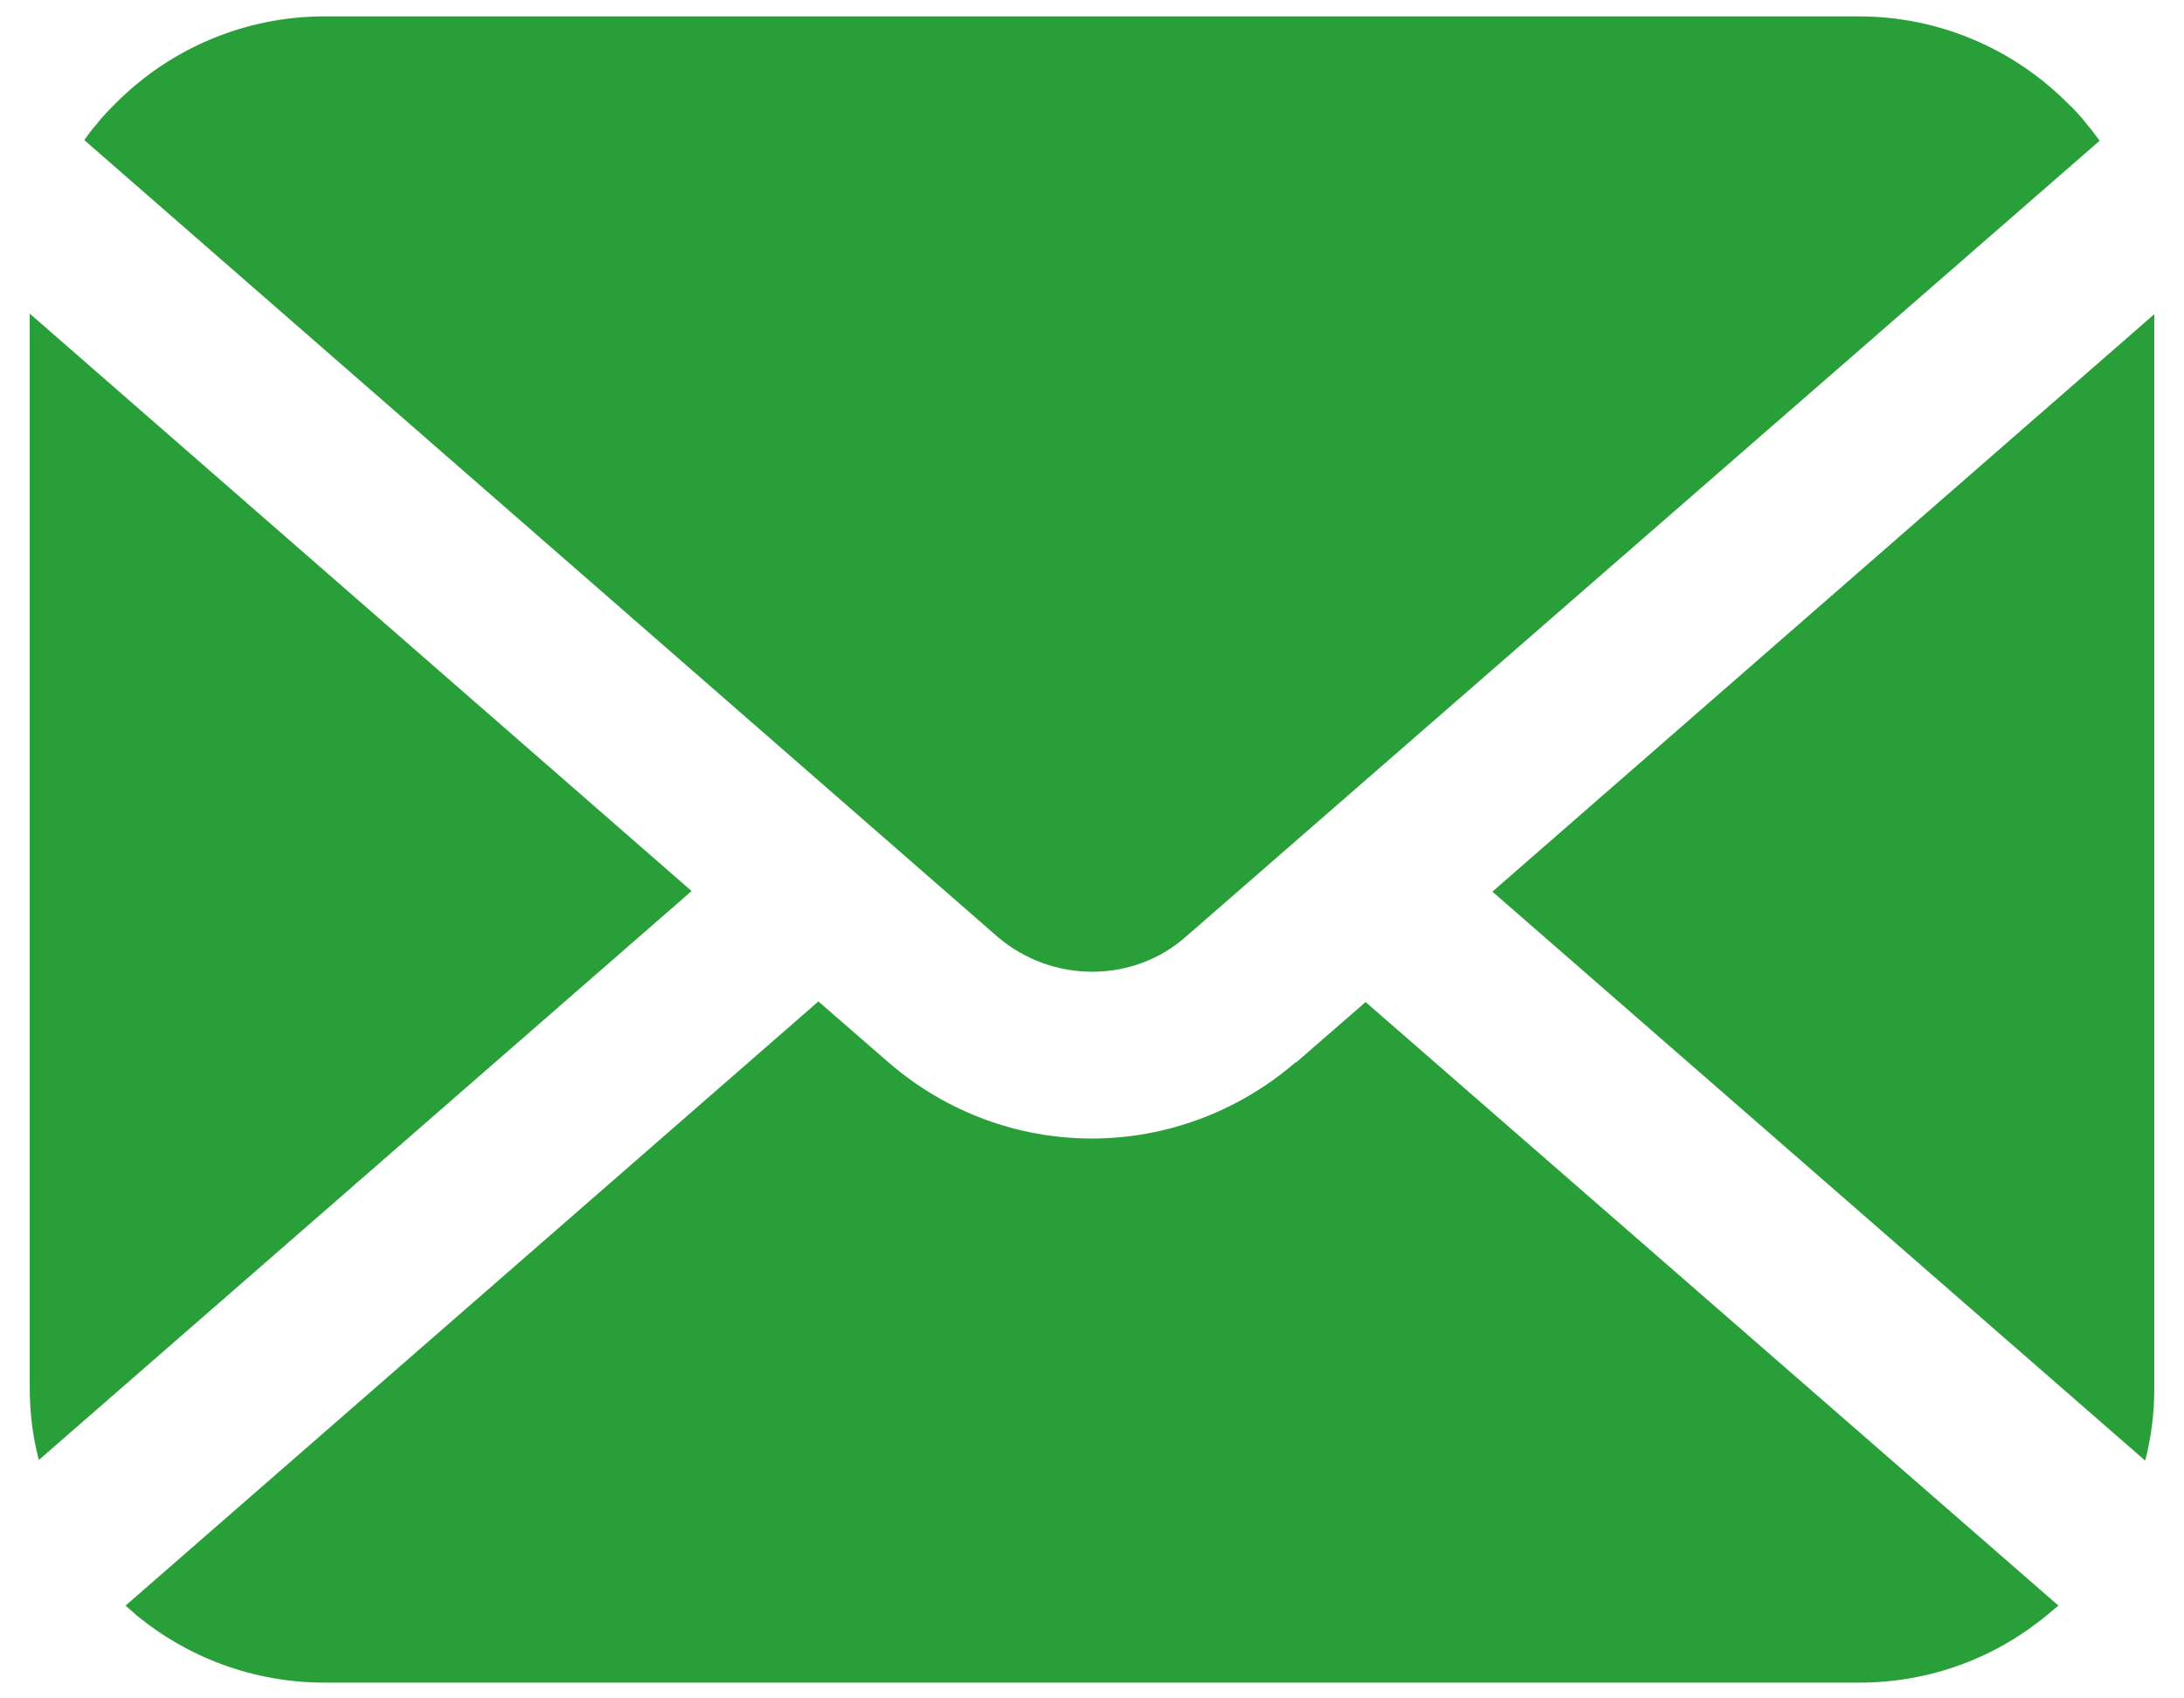
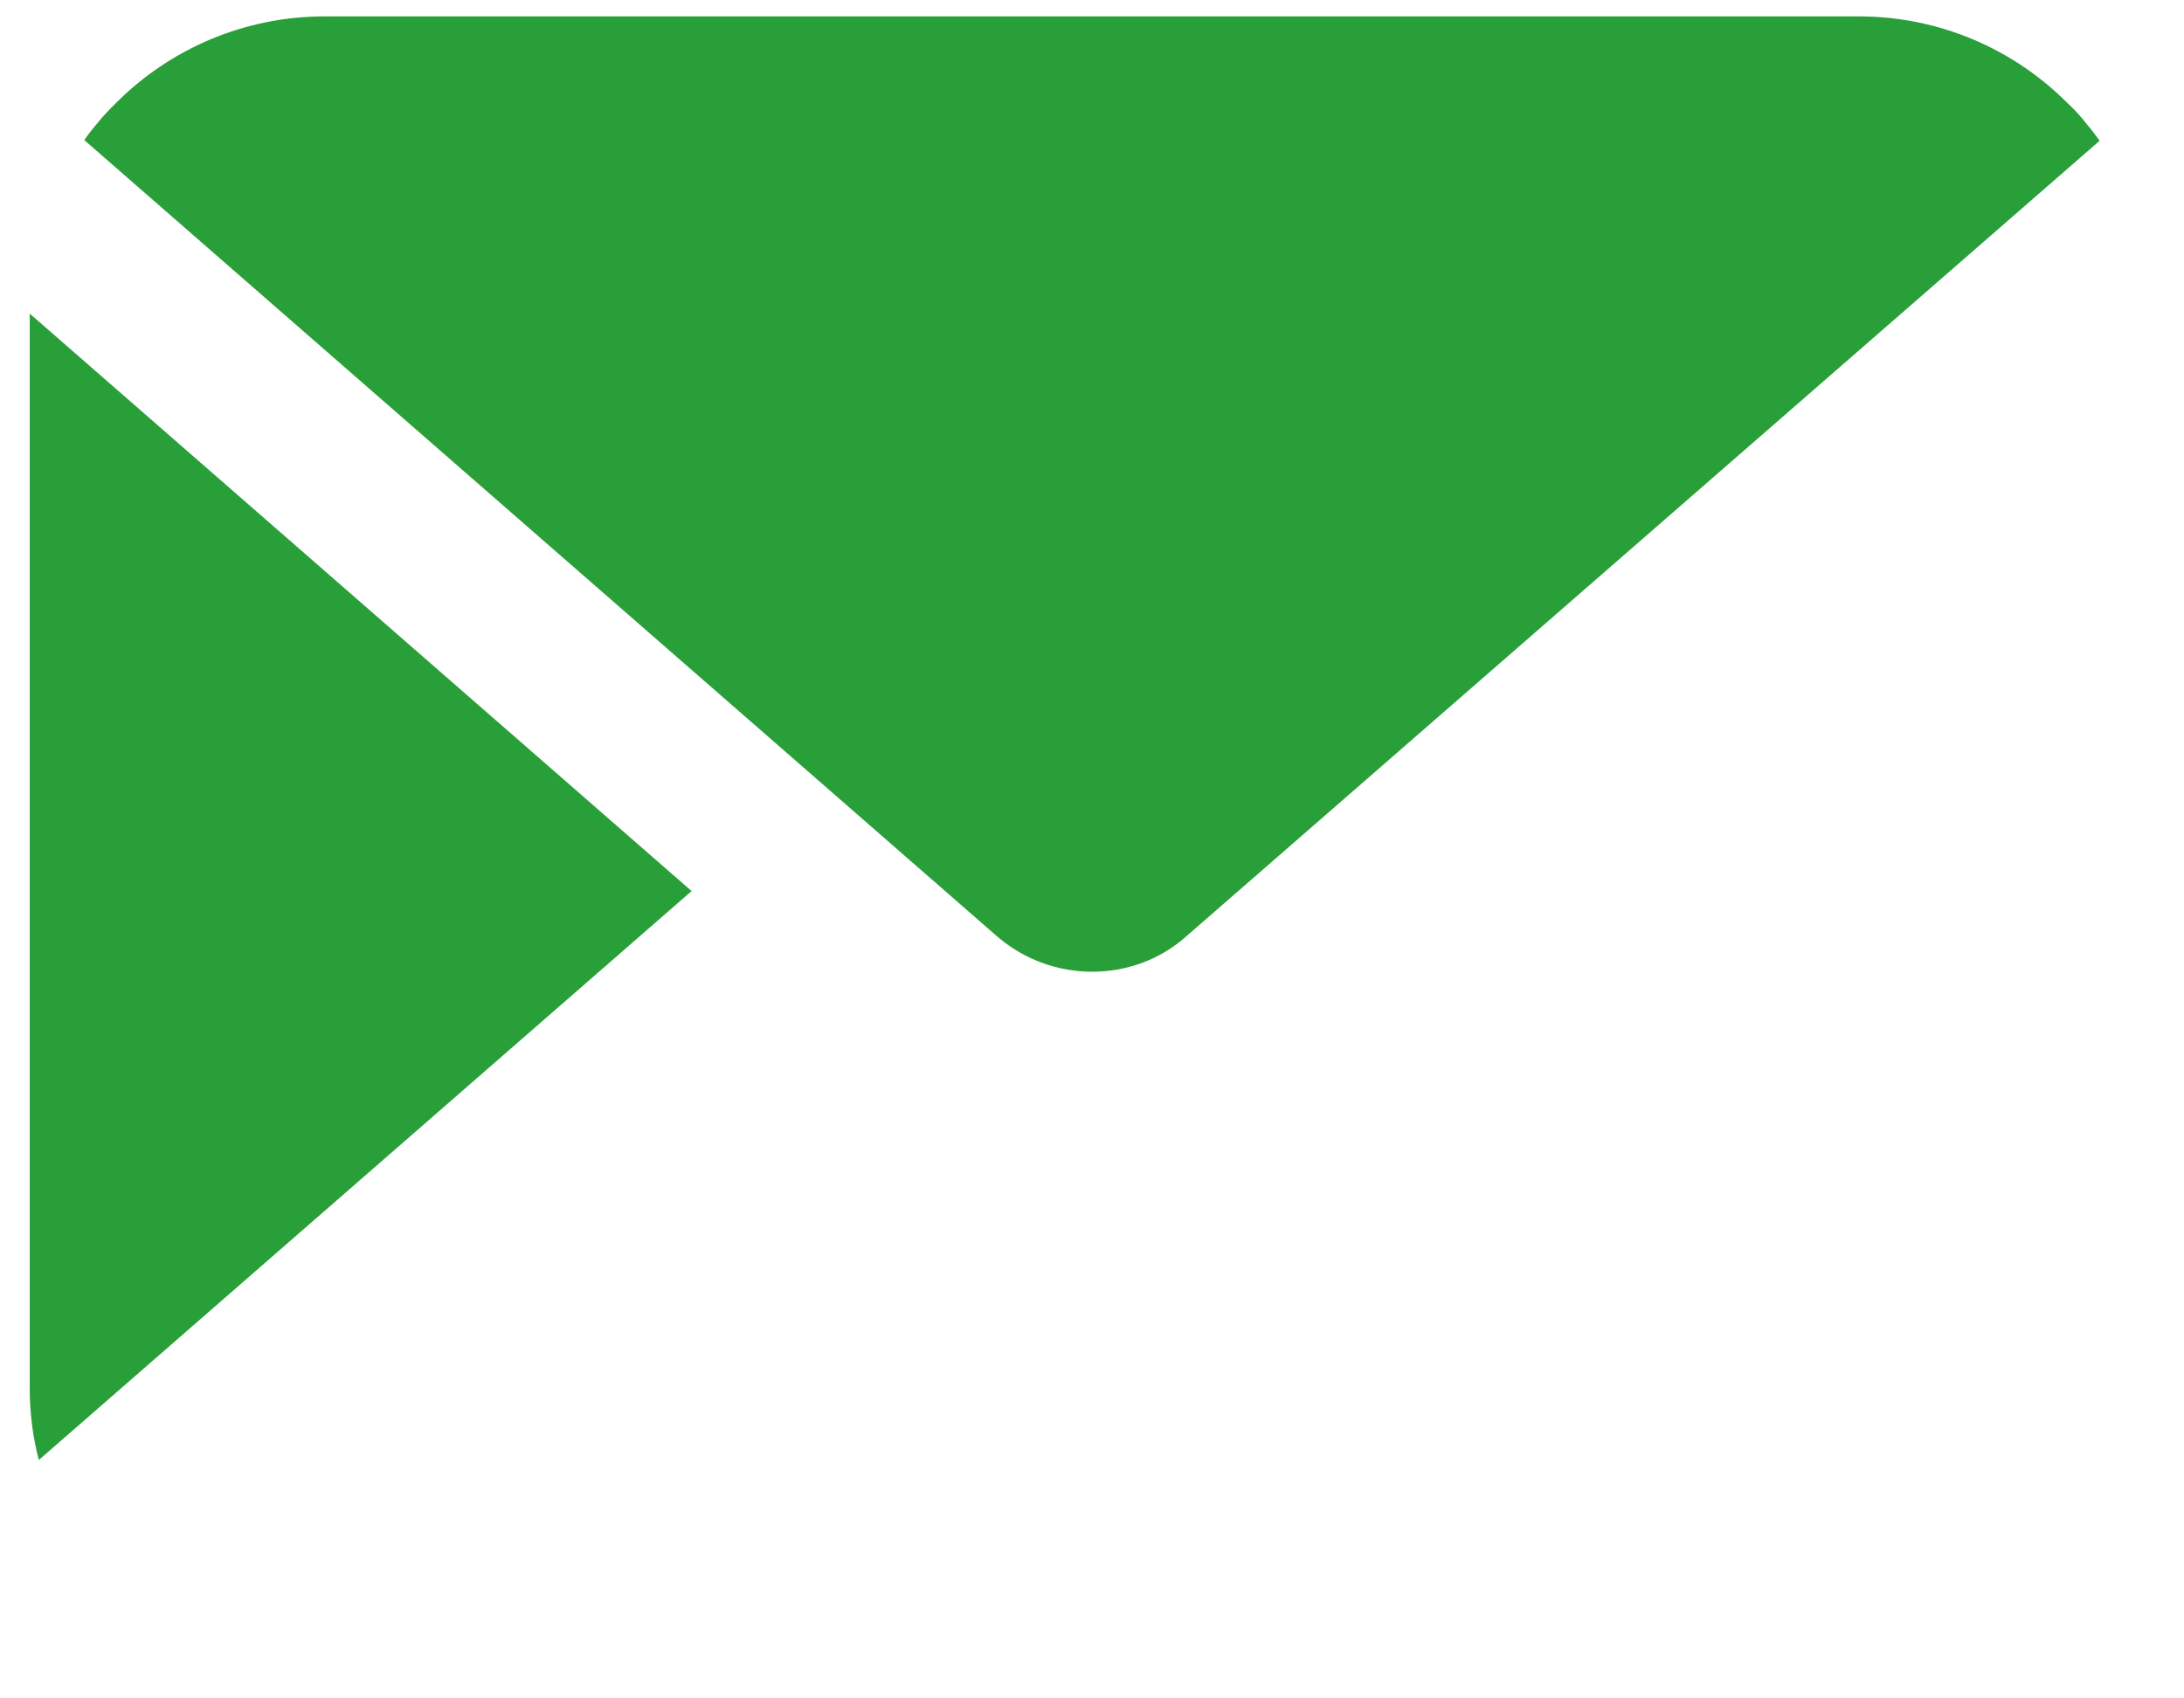
<svg xmlns="http://www.w3.org/2000/svg" width="36" height="28" viewBox="0 0 36 28">
  <path d="m18,16.02c.56,0,1.11-.19,1.55-.58l15.06-13.12c-.07-.09-.13-.18-.21-.27-.1-.13-.21-.25-.33-.36-.88-.88-2.1-1.42-3.43-1.42H5.35c-1.34,0-2.56.55-3.43,1.42-.12.12-.23.23-.33.36-.07.08-.14.17-.2.26l15.06,13.14c.45.38,1,.57,1.55.57Z" style="fill:#299f39;stroke-width:0px" />
  <path d="m.49,5.17v17.71c0,.41.05.81.15,1.19l10.76-9.38L.49,5.17Z" style="fill:#299f39;stroke-width:0px" />
-   <path d="m21.36,17.51c-.96.83-2.16,1.26-3.36,1.26s-2.39-.42-3.36-1.26l-1.15-1L2.07,26.47c.05.05.12.1.18.16.84.69,1.92,1.11,3.1,1.11h25.3c1.18,0,2.26-.42,3.1-1.12.06-.05.12-.1.18-.15l-11.42-9.95-1.15,1Z" style="fill:#299f39;stroke-width:0px" />
-   <path d="m35.36,24.08c.1-.38.15-.78.15-1.19V5.18l-10.91,9.52,10.76,9.38Z" style="fill:#299f39;stroke-width:0px" />
  <rect width="36" height="28" style="fill:none;stroke-width:0px" />
</svg>